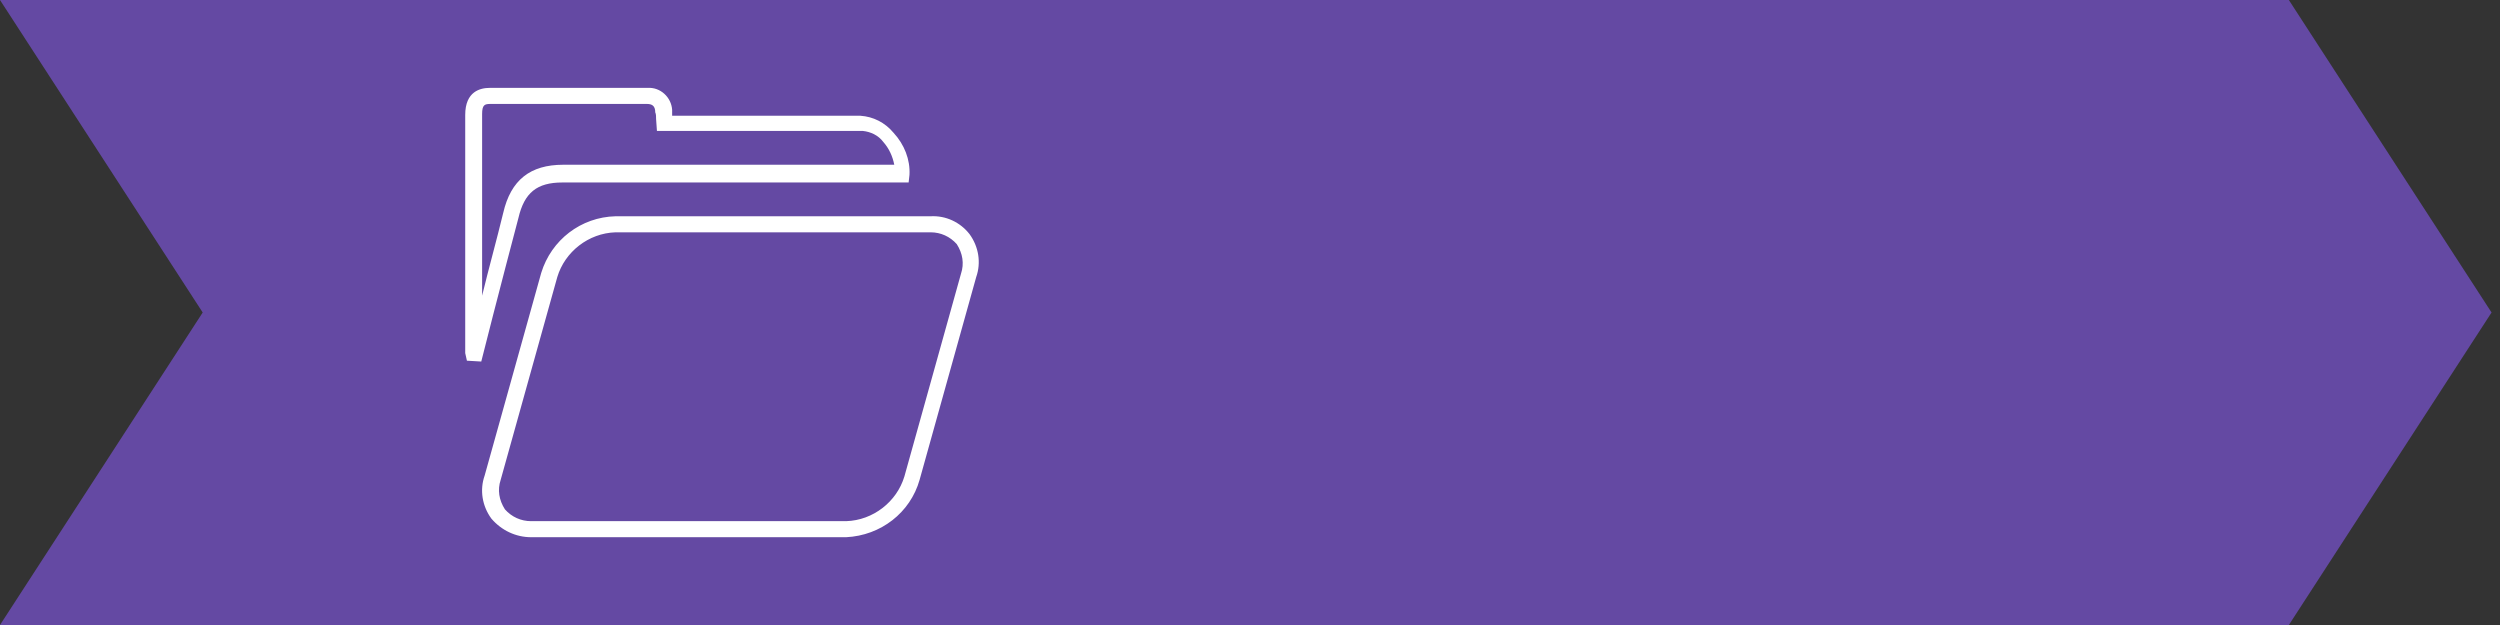
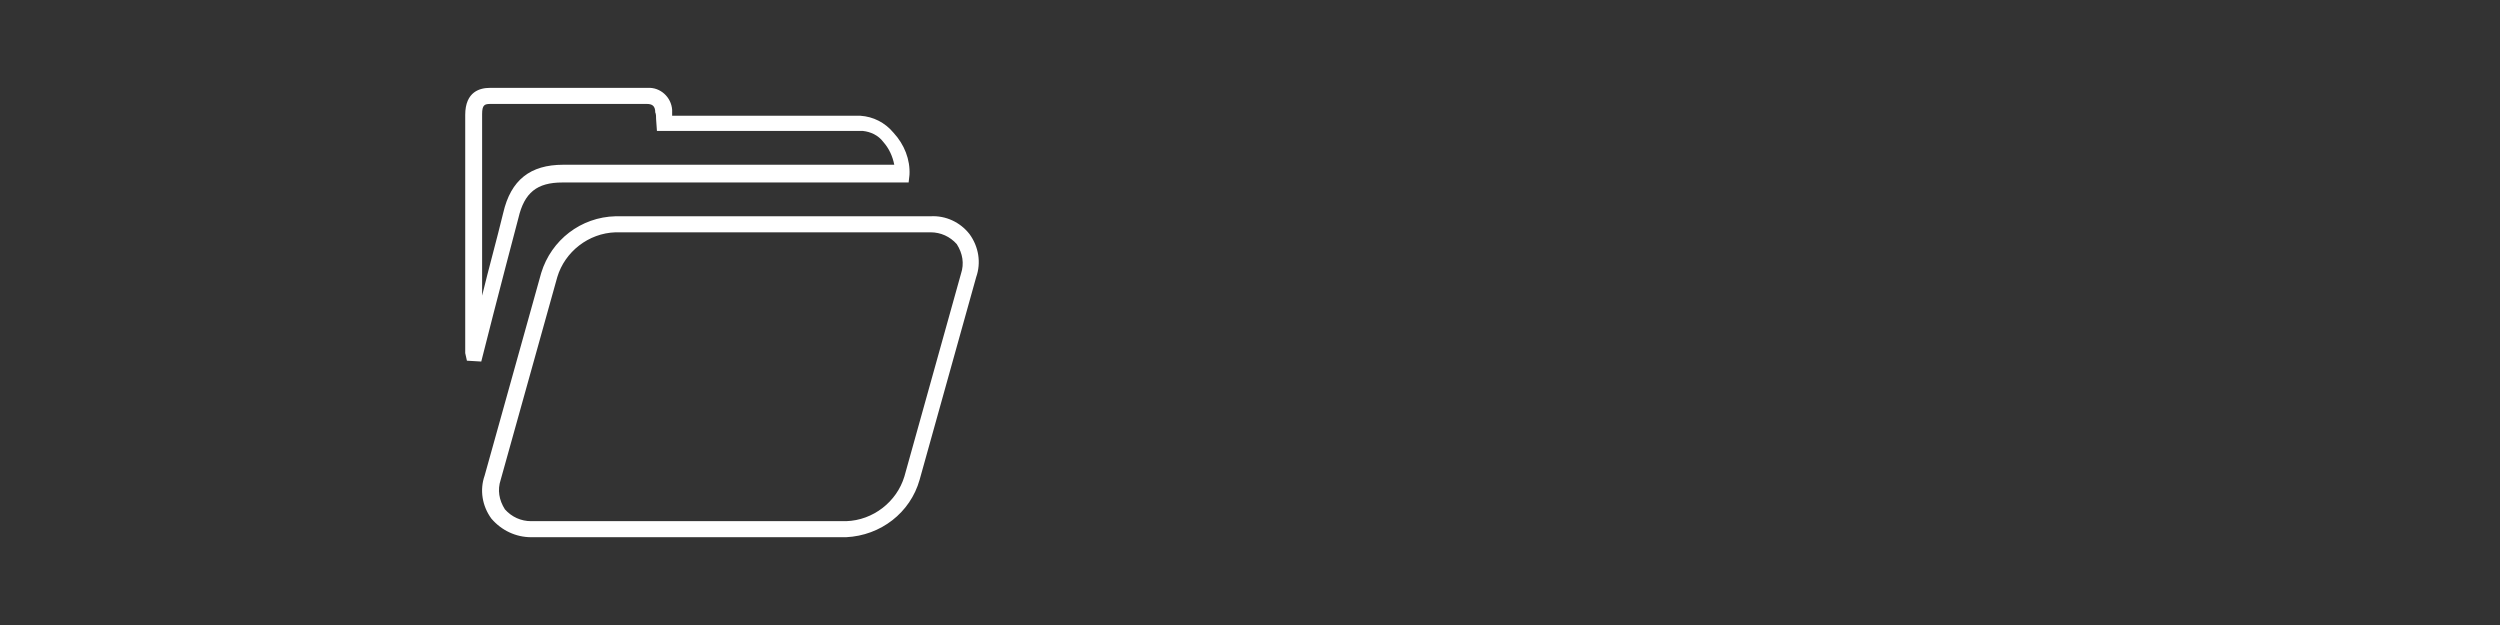
<svg xmlns="http://www.w3.org/2000/svg" width="100%" height="100%" viewBox="0 0 296 74" version="1.1" xml:space="preserve" style="fill-rule:evenodd;clip-rule:evenodd;stroke-linejoin:round;stroke-miterlimit:2;">
  <rect x="0" y="0" width="296" height="74" fill="#333333" stroke="none" />
  <g id="Group_278">
    <g id="Group_277">
      <g id="Group_276">
-         <path id="Path_334" d="M271,0L0,0L24,37L0,74L271,74L295,37L271,0Z" style="fill:rgb(100,73,163);fill-rule:nonzero;" />
-       </g>
+         </g>
    </g>
  </g>
  <g id="Group_286" transform="matrix(1,0,0,1,60.082,10.406)">
    <g id="Group_285" transform="matrix(1,0,0,1,-5,0)">
      <path id="Path_343" d="M1.9,32.4L0.2,32.3L0,31.4L0,3.2C0,0.4 1.8,0 2.9,0L21.6,0C23.1,-0.1 24.4,1.1 24.5,2.6L24.5,3.3L46.8,3.3C48.3,3.4 49.7,4.1 50.7,5.3C52,6.7 52.7,8.5 52.6,10.3L52.5,11.2L11.5,11.2C8.5,11.2 7,12.4 6.3,15.4C5.3,19.2 4.3,23 3.3,26.9L1.9,32.4ZM21.5,1.9L3,1.9C2.3,1.9 2,2 2,3.1L2,24.6C2.8,21.3 3.7,18.1 4.5,14.8C5.4,10.9 7.7,9.1 11.6,9.1L50.8,9.1C50.6,8.1 50.2,7.2 49.5,6.4C48.9,5.6 48,5.2 47.1,5.1L22.7,5.1L22.6,3.7C22.6,3.4 22.6,3.1 22.5,2.9C22.5,2.1 22.1,1.9 21.5,1.9Z" style="fill:white;fill-rule:nonzero;" />
    </g>
    <path id="Path_344" d="M40.1,53.2L2.8,53.2C1,53.2 -0.7,52.4 -1.9,51C-3,49.5 -3.3,47.6 -2.7,45.9L4,21.9C5.2,18 8.7,15.3 12.8,15.2L50.1,15.2C51.9,15.1 53.6,15.9 54.7,17.3C55.8,18.8 56.1,20.7 55.5,22.4L48.8,46.4C47.7,50.3 44.2,53 40.1,53.2ZM12.8,17.1C9.6,17.2 6.8,19.4 5.9,22.4L-0.8,46.4C-1.2,47.6 -1,48.8 -0.3,49.9C0.5,50.8 1.6,51.3 2.8,51.3L40.1,51.3C43.3,51.2 46.1,49 47,46L53.7,22C54.1,20.8 53.9,19.6 53.2,18.5C52.4,17.6 51.3,17.1 50.1,17.1L12.8,17.1Z" style="fill:white;fill-rule:nonzero;" />
  </g>
</svg>